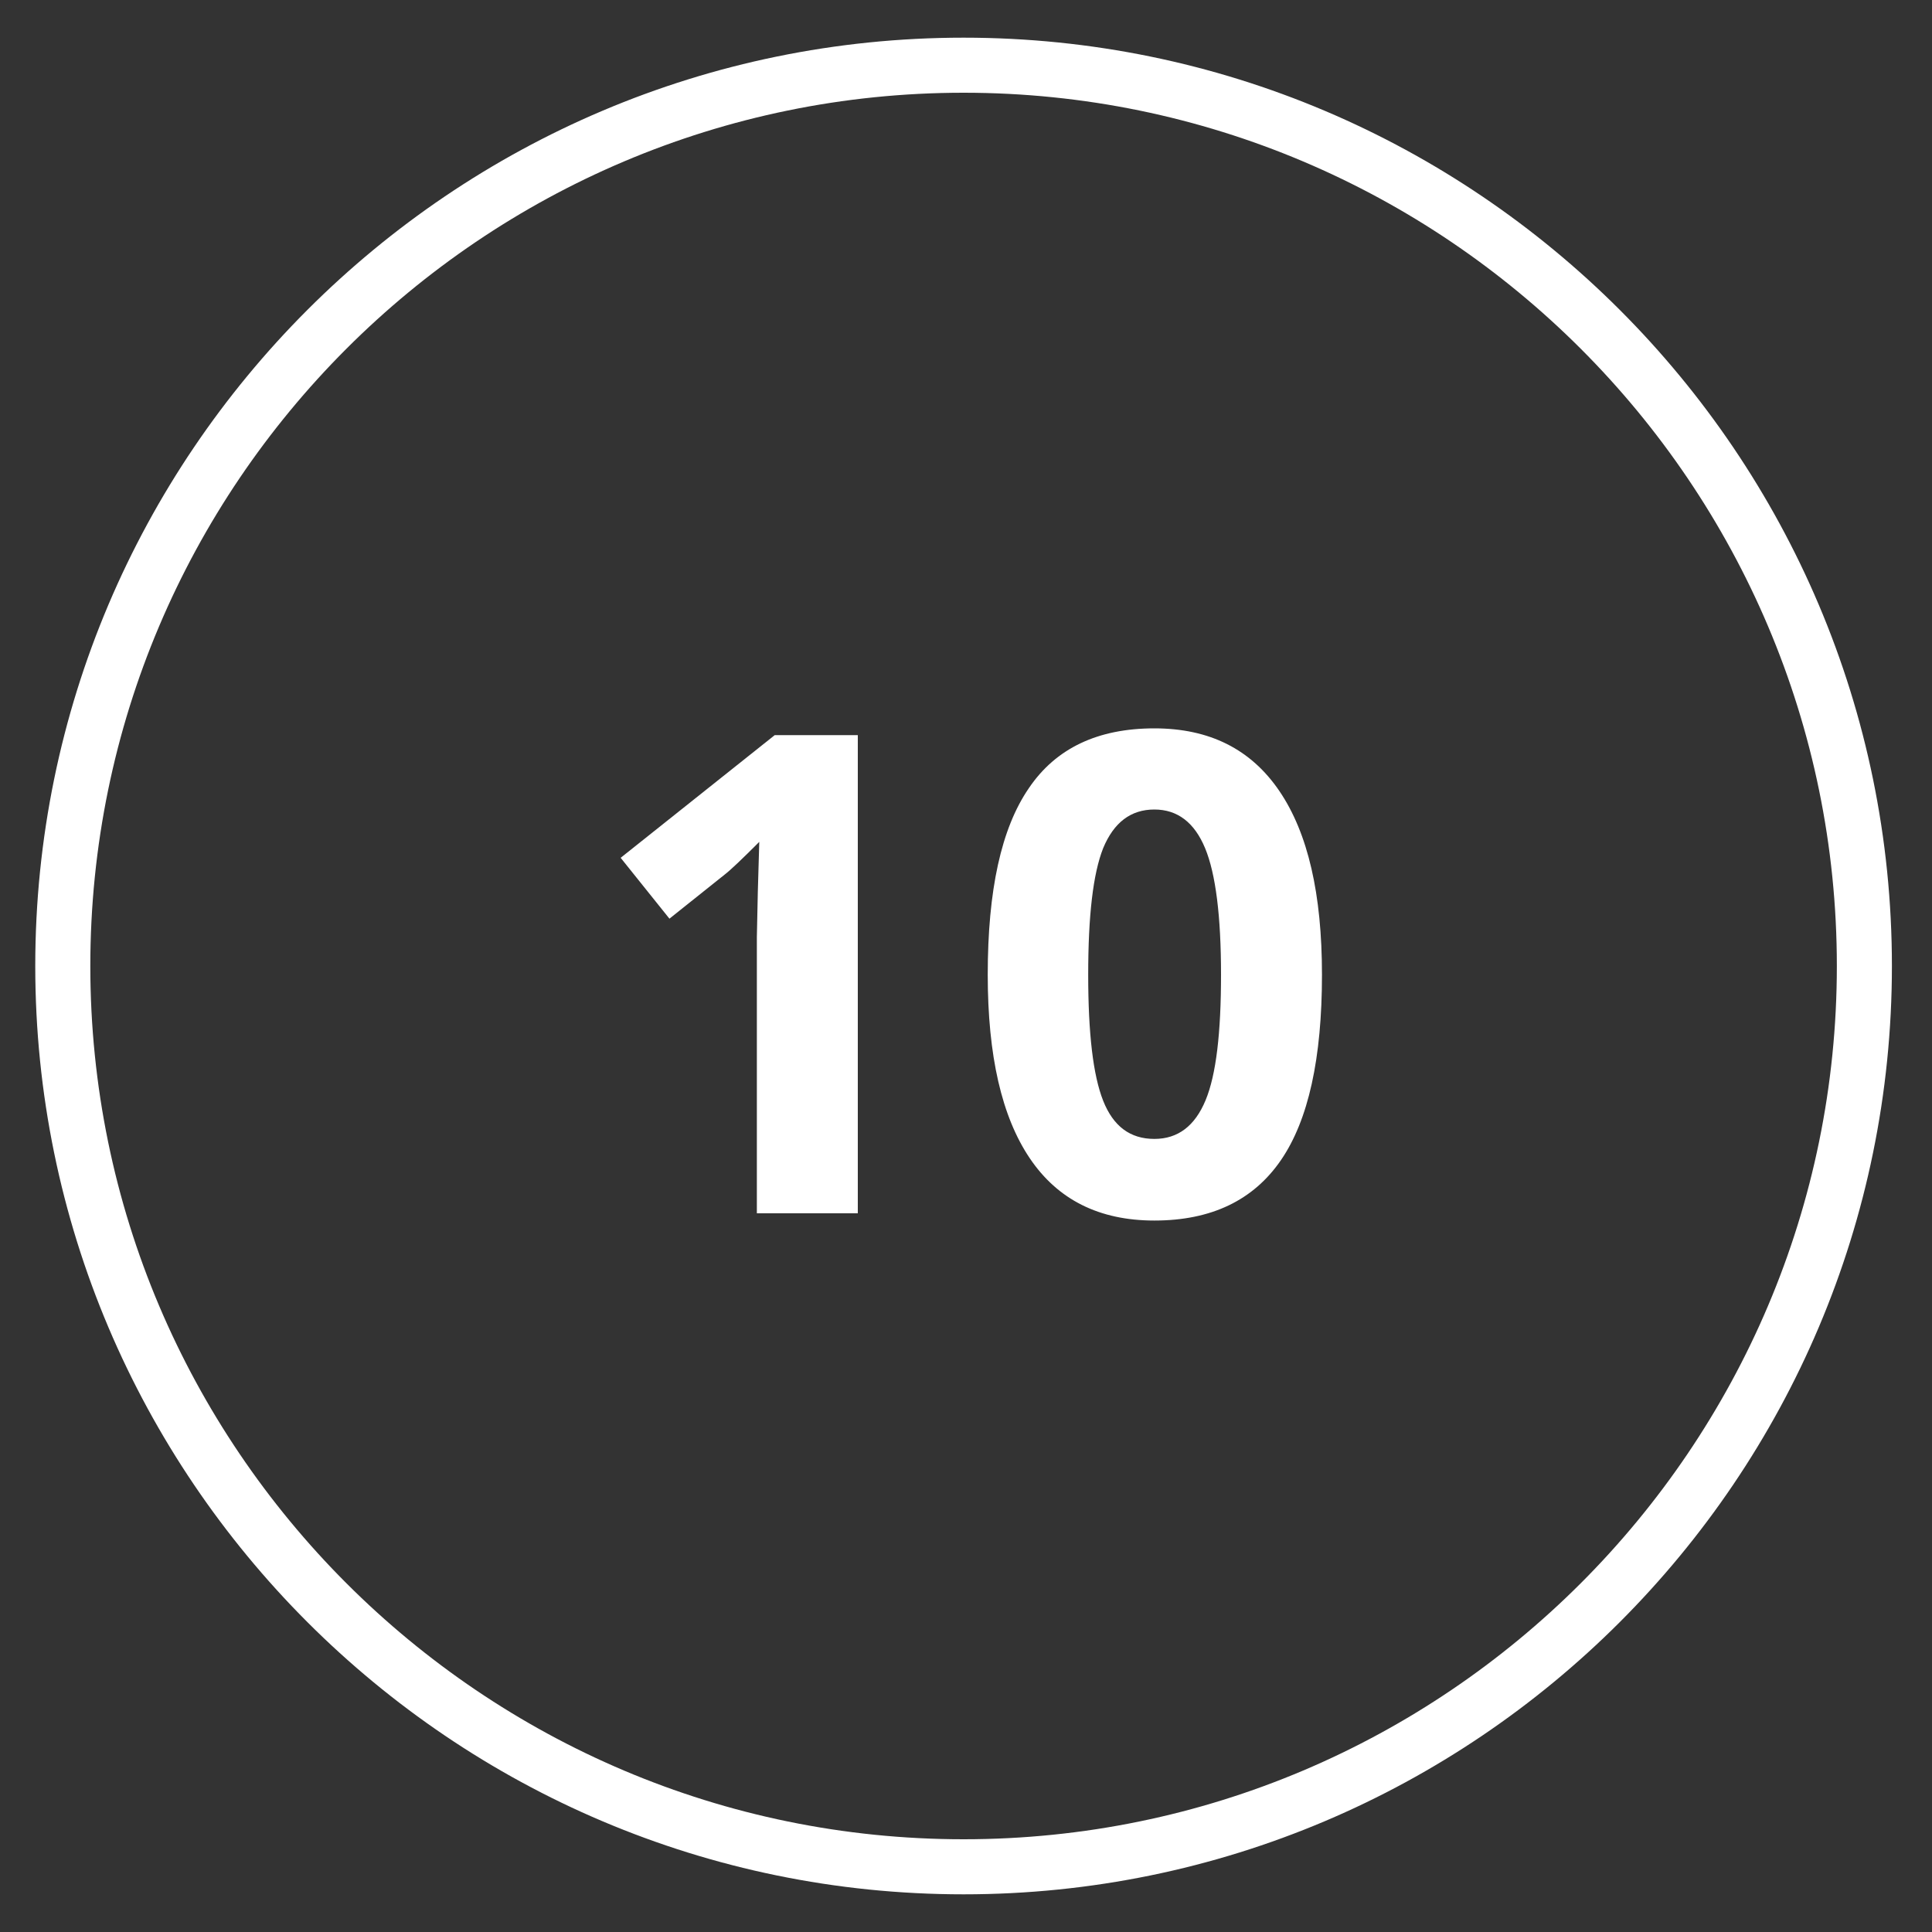
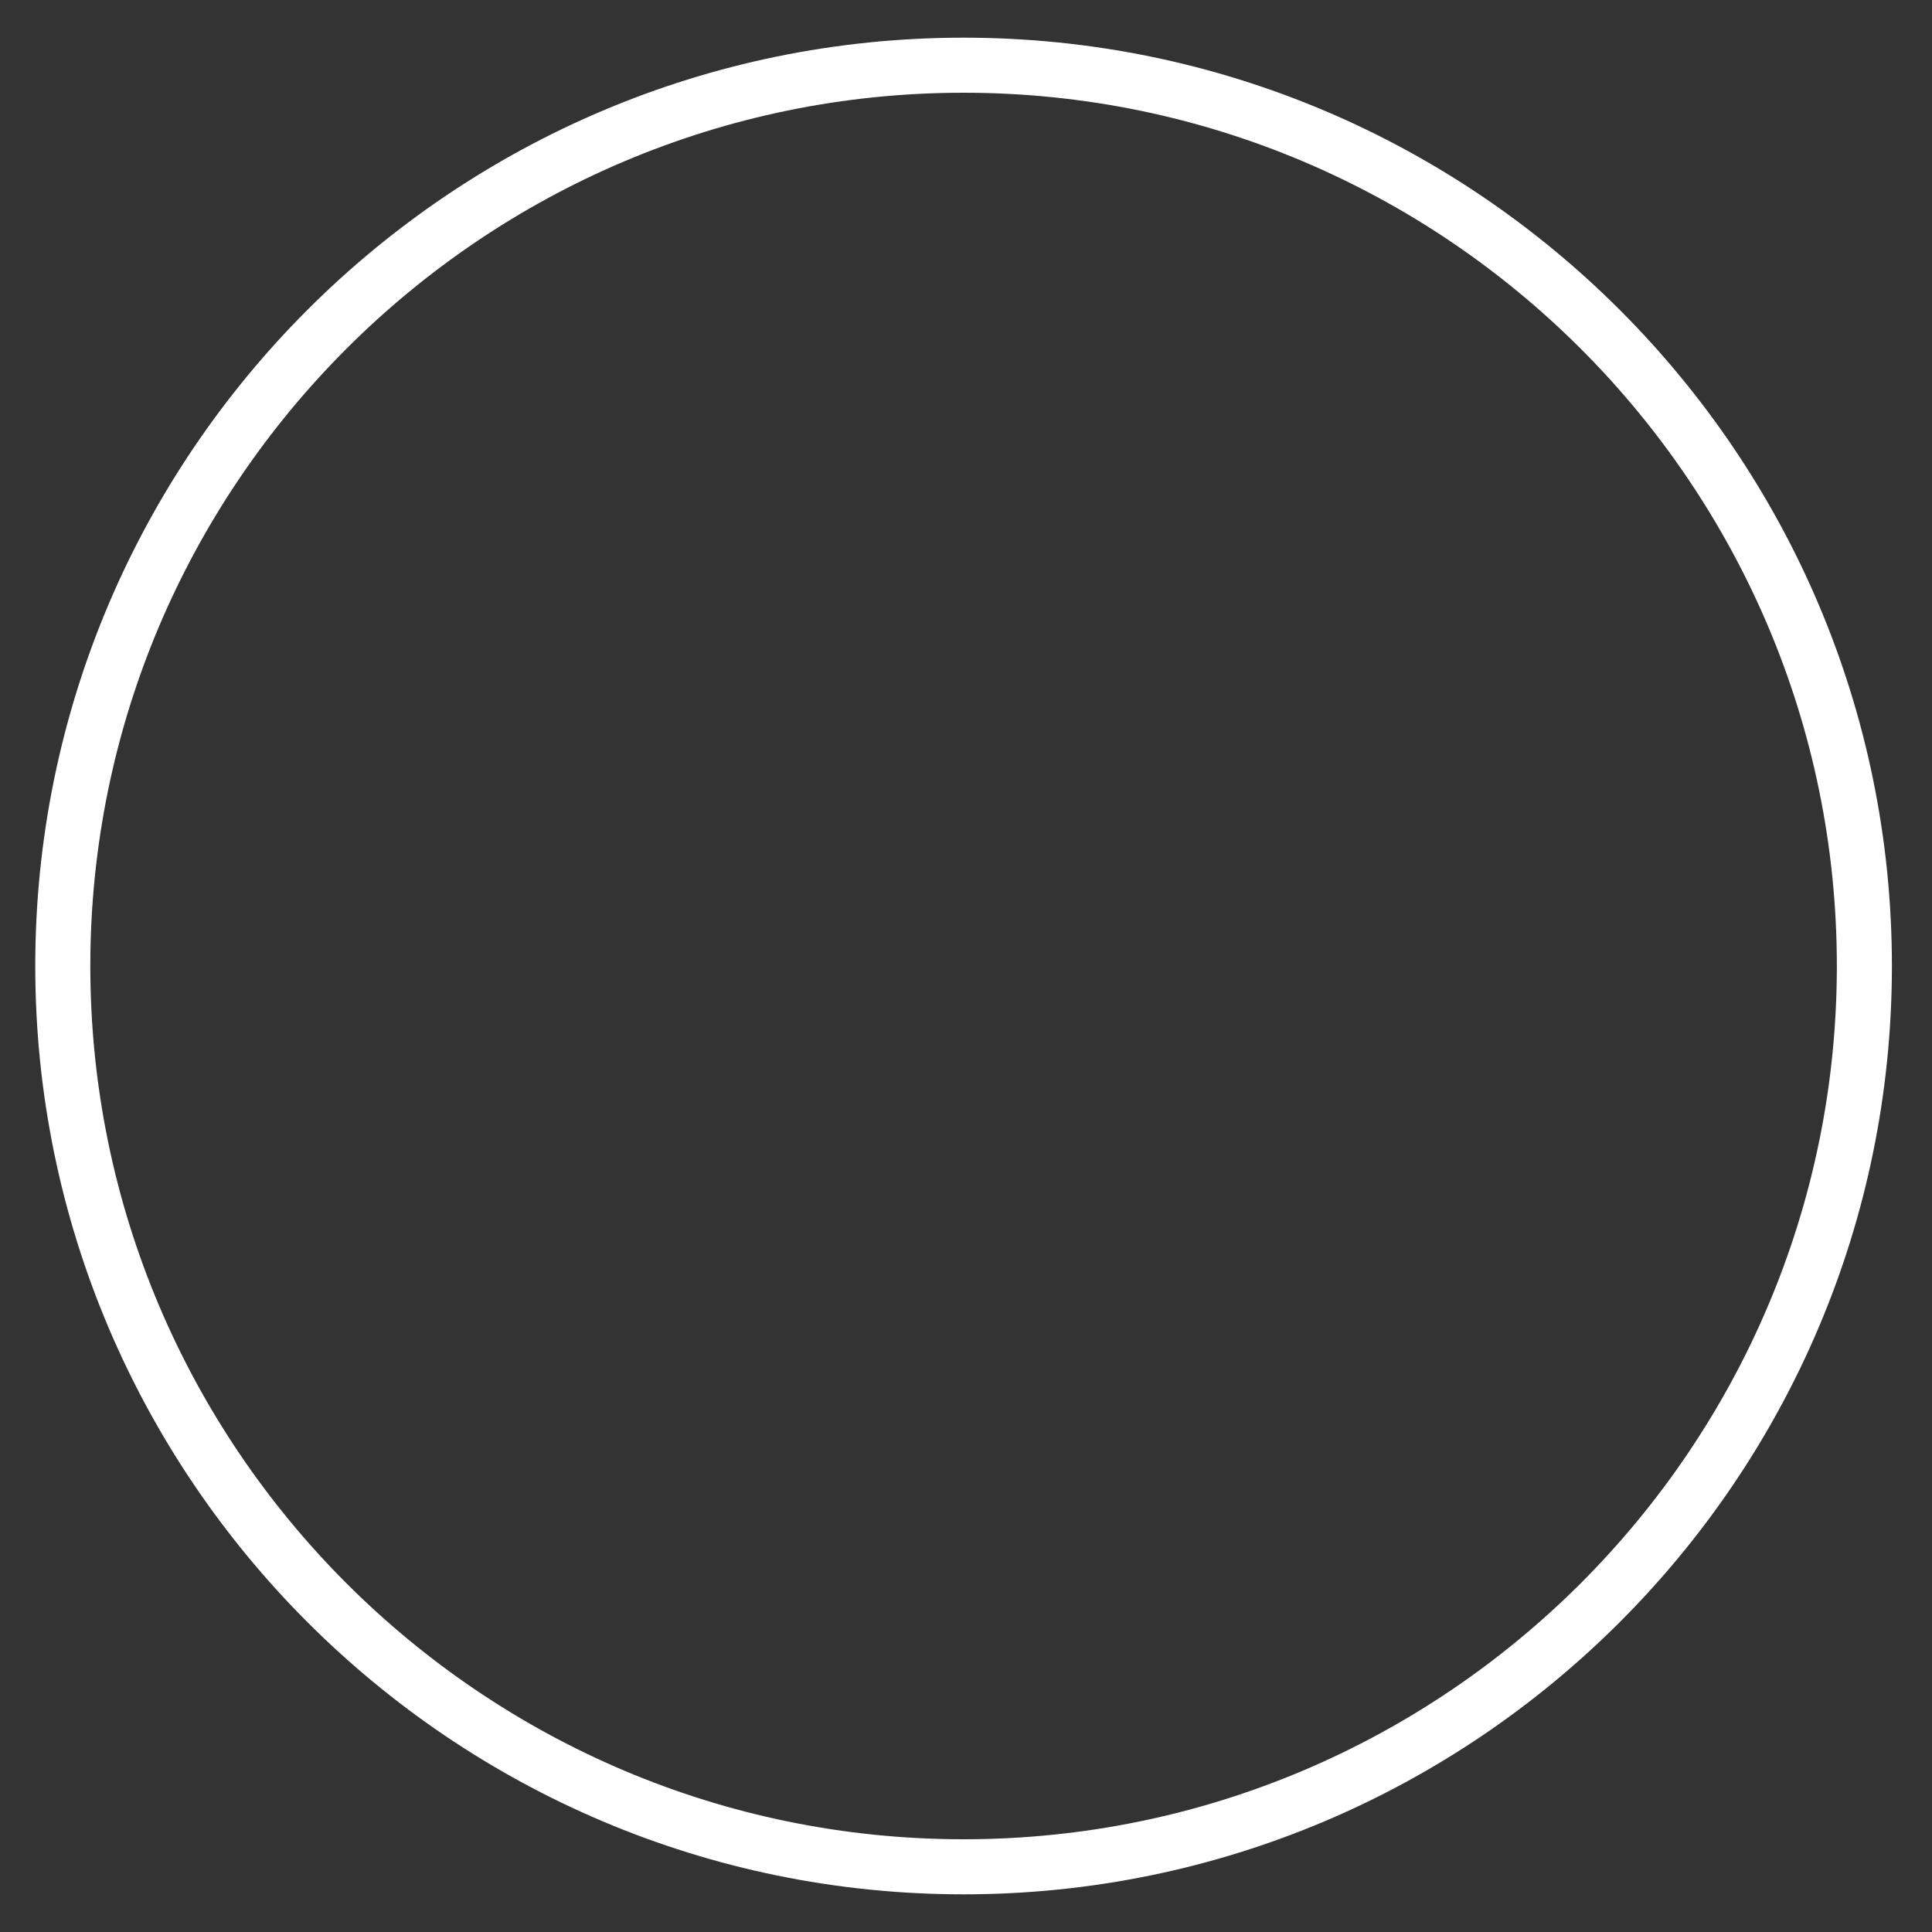
<svg xmlns="http://www.w3.org/2000/svg" enable-background="new 0 0 400 400" fill="#000000" id="Layer_1" version="1.1" viewBox="0 0 400 400" x="0px" xml:space="preserve" y="0px">
  <rect x="0" y="0" width="400" height="400" fill="#333333" stroke="none" />
  <g>
    <g id="change1_2">
      <path d="m199.5 392.2c-106 0-192.2-86.2-192.2-192.2s86.2-192.2 192.2-192.2 192.2 86.2 192.2 192.2-86.2 192.2-192.2 192.2zm0-373c-99.7 0-180.8 81.1-180.8 180.8s81.1 180.8 180.8 180.8 180.8-81.1 180.8-180.8-81.1-180.8-180.8-180.8z" fill="#ffffff" />
    </g>
    <g fill="#ffffff" id="change1_1">
-       <path d="m177.6 251.2h-20.9v-57.2l0.2-9.4 0.3-10.3c-3.5 3.5-5.9 5.8-7.2 6.8l-11.4 9.1-10.1-12.6 31.9-25.4h17.2v99z" fill="inherit" />
-       <path d="m273.7 201.8c0 17.3-2.8 30.1-8.5 38.4s-14.4 12.5-26.2 12.5c-11.4 0-20-4.3-25.8-12.9s-8.7-21.2-8.7-38c0-17.5 2.8-30.3 8.5-38.6 5.6-8.3 14.3-12.4 26-12.4 11.4 0 20 4.3 25.9 13s8.8 21.3 8.8 38zm-48.4 0c0 12.1 1 20.8 3.1 26.1s5.6 7.9 10.6 7.9c4.9 0 8.4-2.7 10.6-8s3.2-14 3.2-26c0-12.1-1.1-20.9-3.3-26.2s-5.7-8-10.5-8c-4.9 0-8.4 2.7-10.6 8-2.1 5.3-3.1 14-3.1 26.2z" fill="inherit" />
-     </g>
+       </g>
  </g>
</svg>